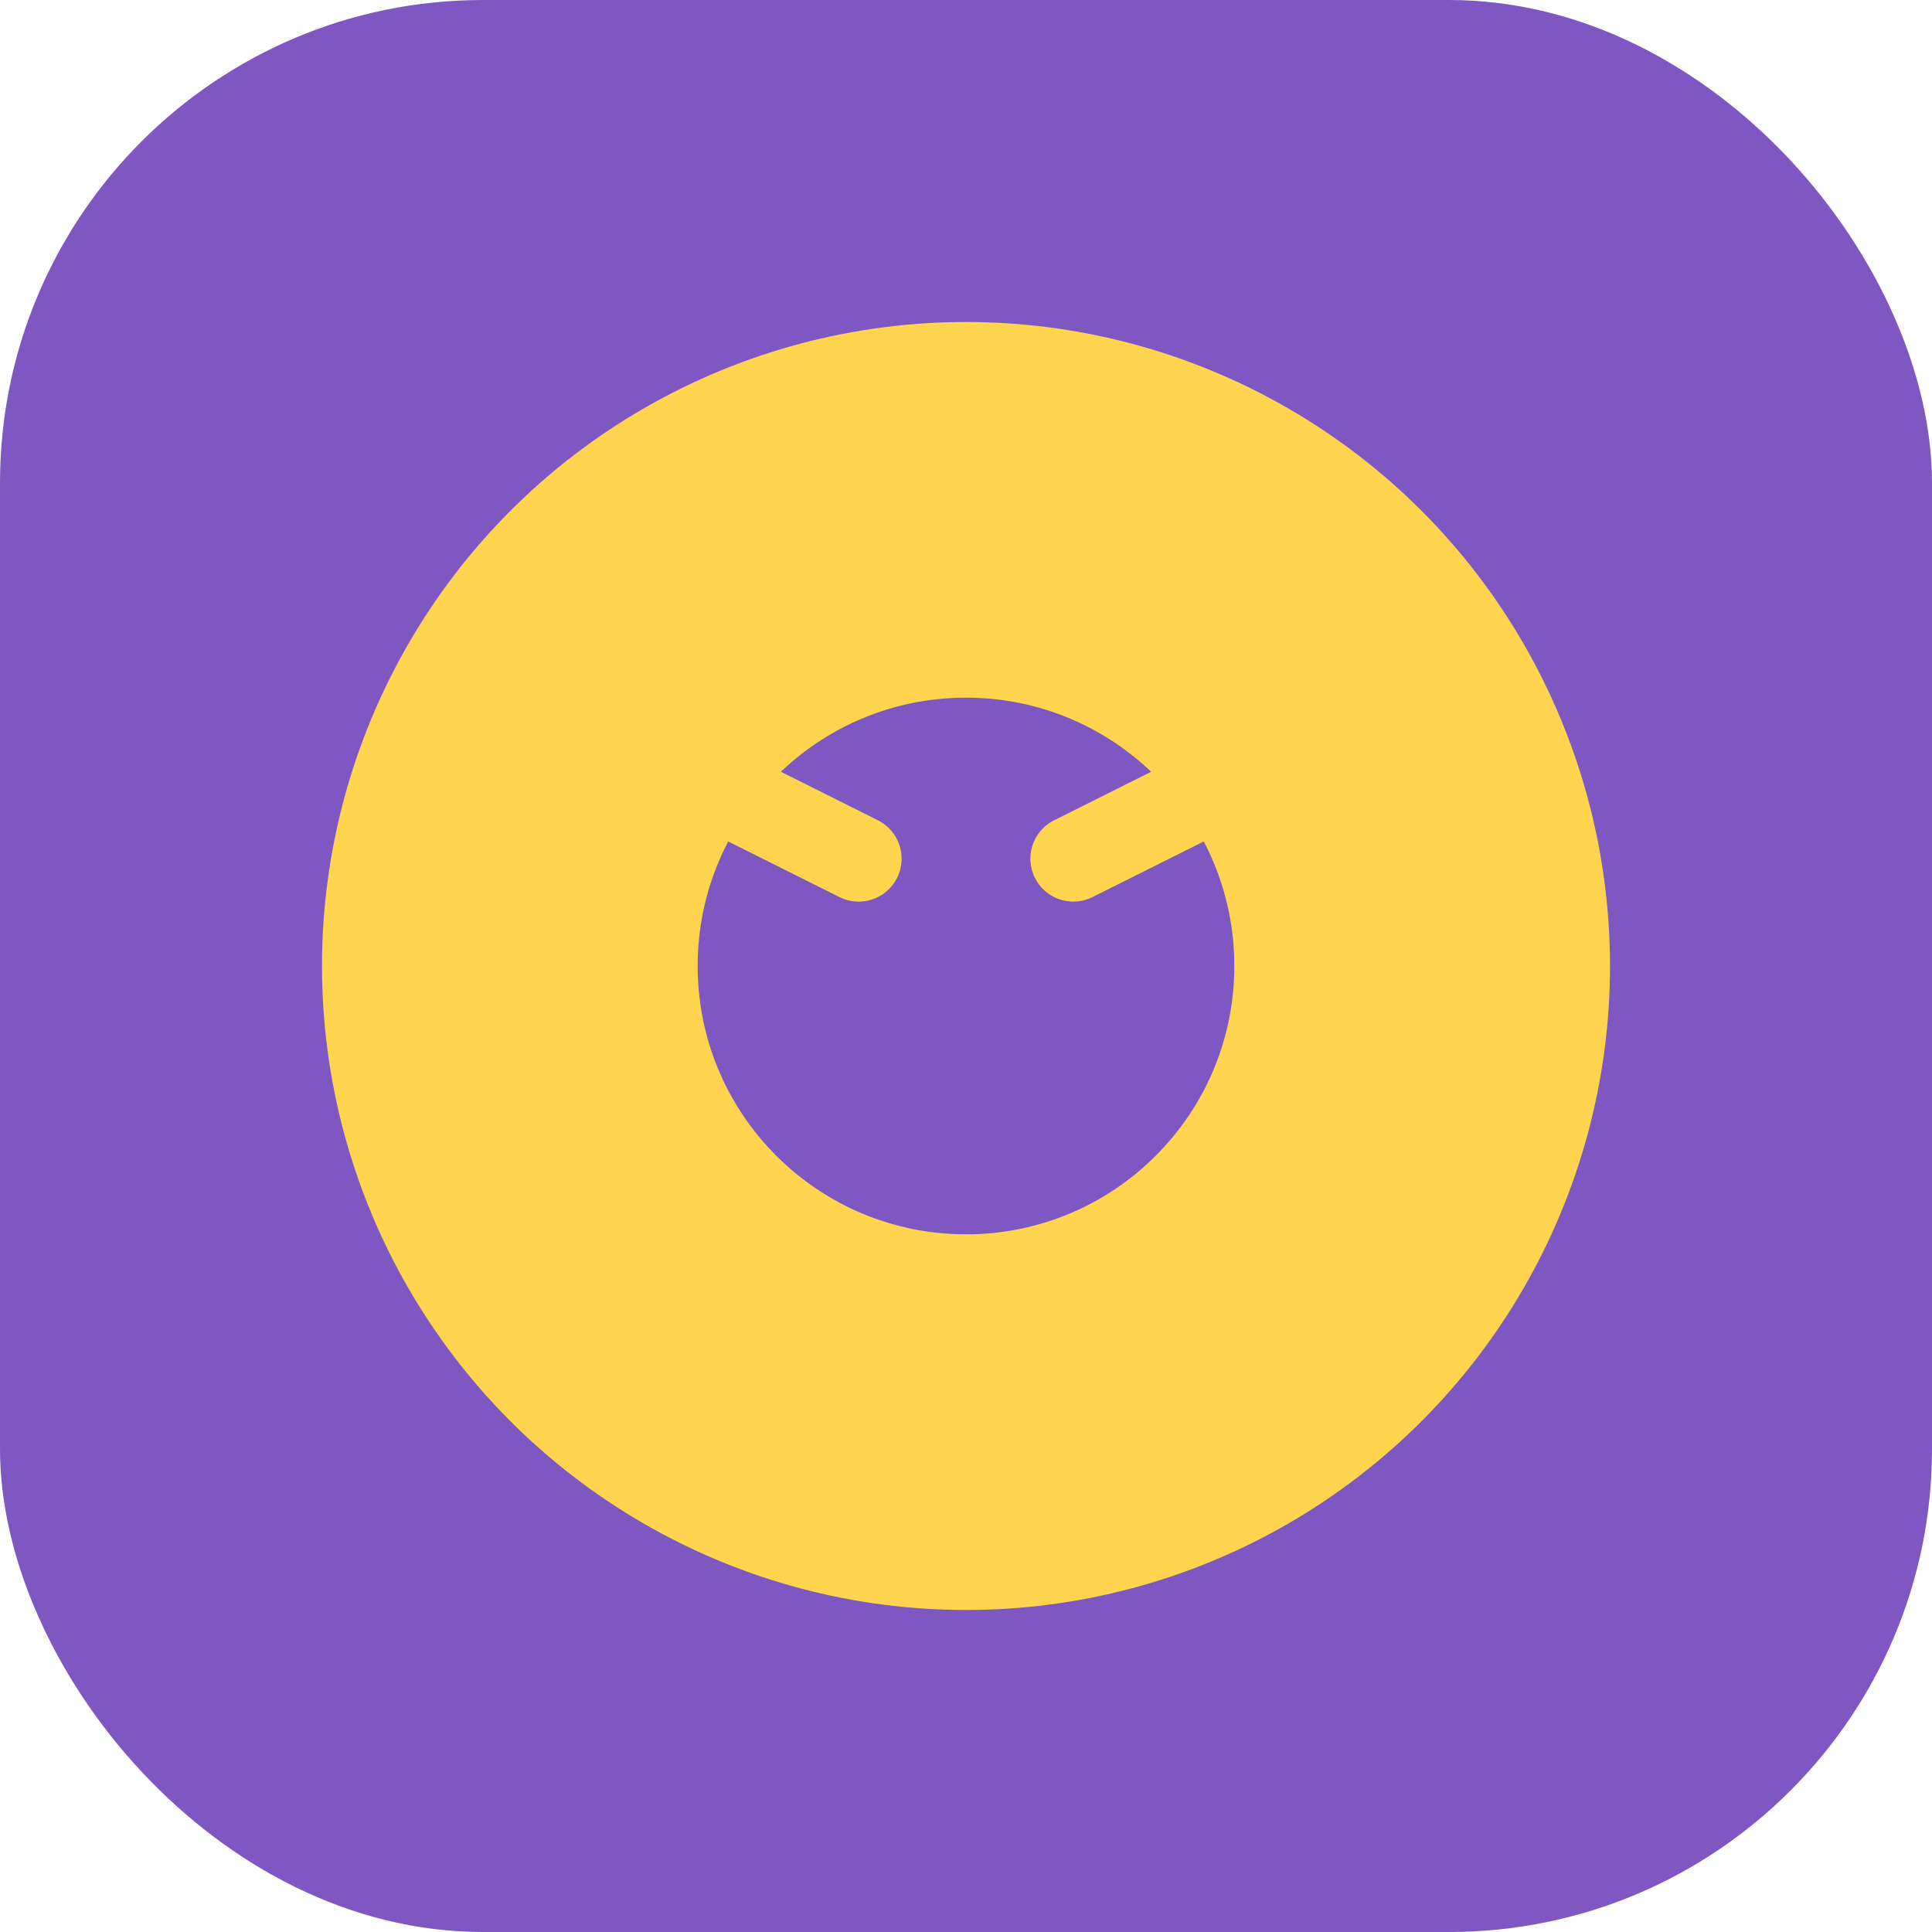
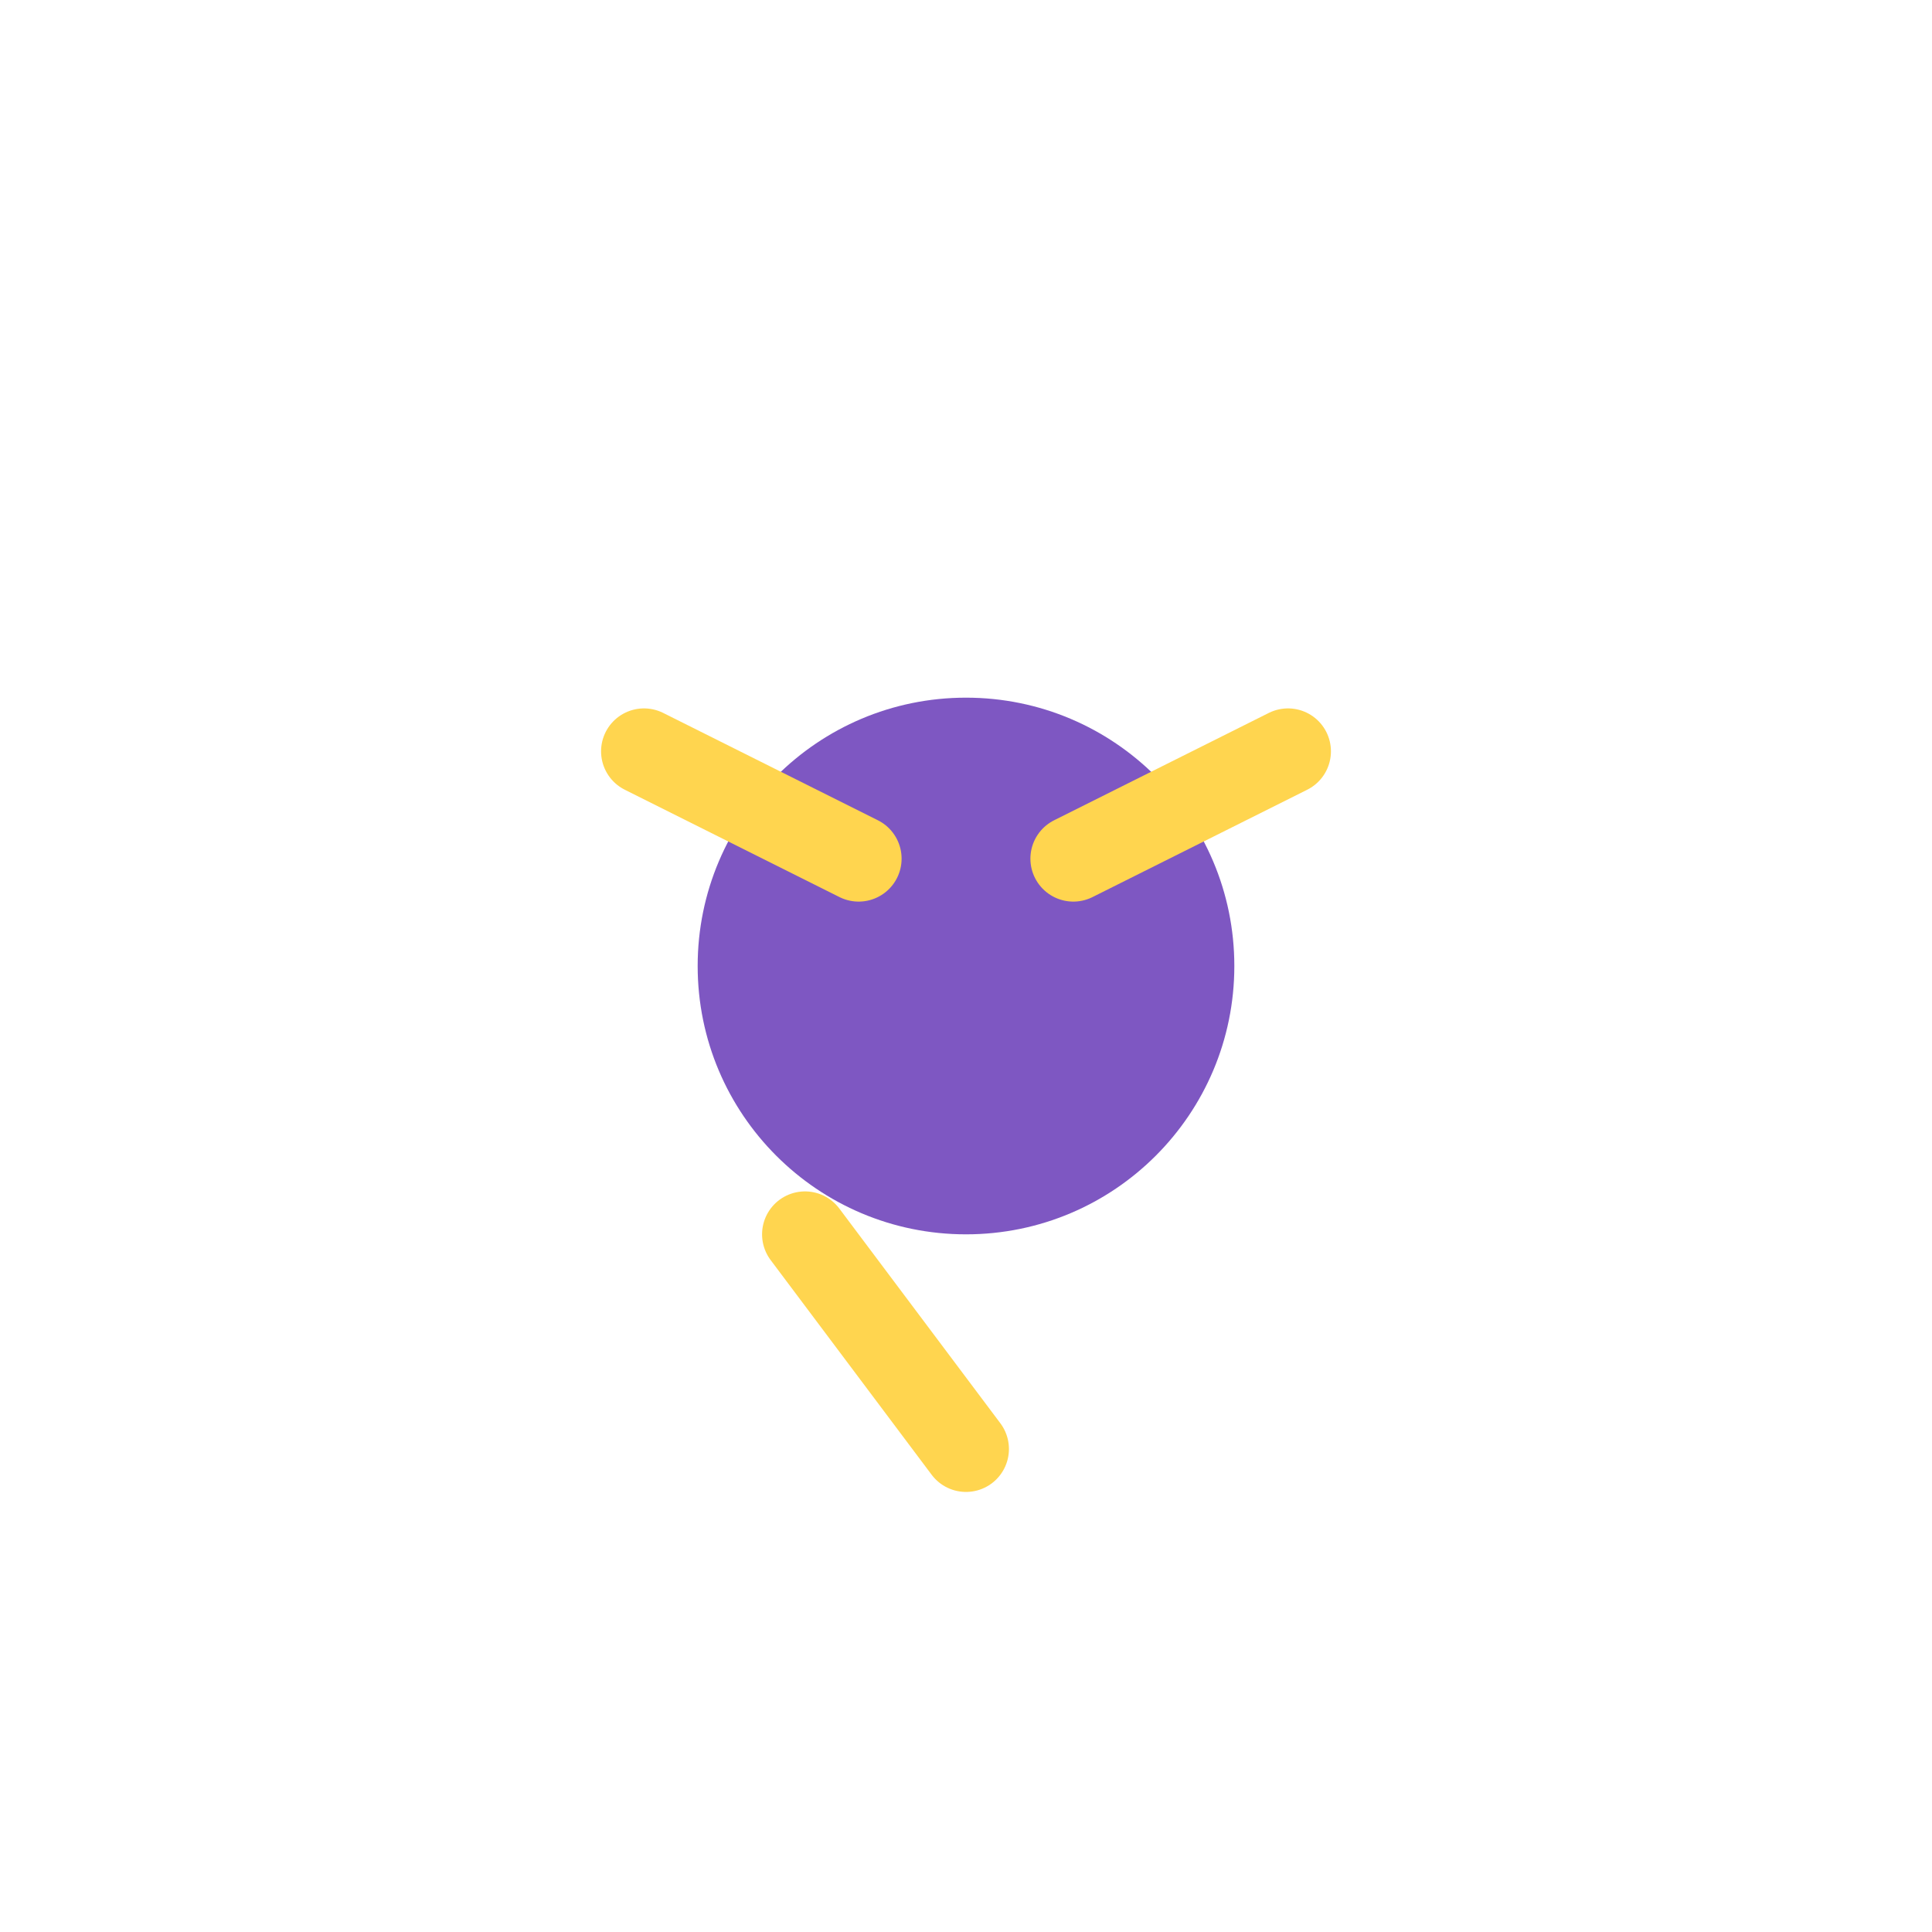
<svg xmlns="http://www.w3.org/2000/svg" width="180" height="180" viewBox="0 0 180 180" fill="none">
-   <rect width="180" height="180" rx="45" fill="#7E57C2" />
-   <circle cx="90" cy="90" r="60" fill="#FFD54F" />
  <path d="M65 90C65 76.193 76.193 65 90 65H90C103.807 65 115 76.193 115 90V90C115 103.807 103.807 115 90 115H90C76.193 115 65 103.807 65 90V90Z" fill="#7E57C2" />
-   <path d="M60 70L80 80M120 70L100 80M75 115L90 135L105 115" stroke="#FFD54F" stroke-width="8" stroke-linecap="round" stroke-linejoin="round" />
+   <path d="M60 70L80 80M120 70L100 80M75 115L90 135" stroke="#FFD54F" stroke-width="8" stroke-linecap="round" stroke-linejoin="round" />
</svg>